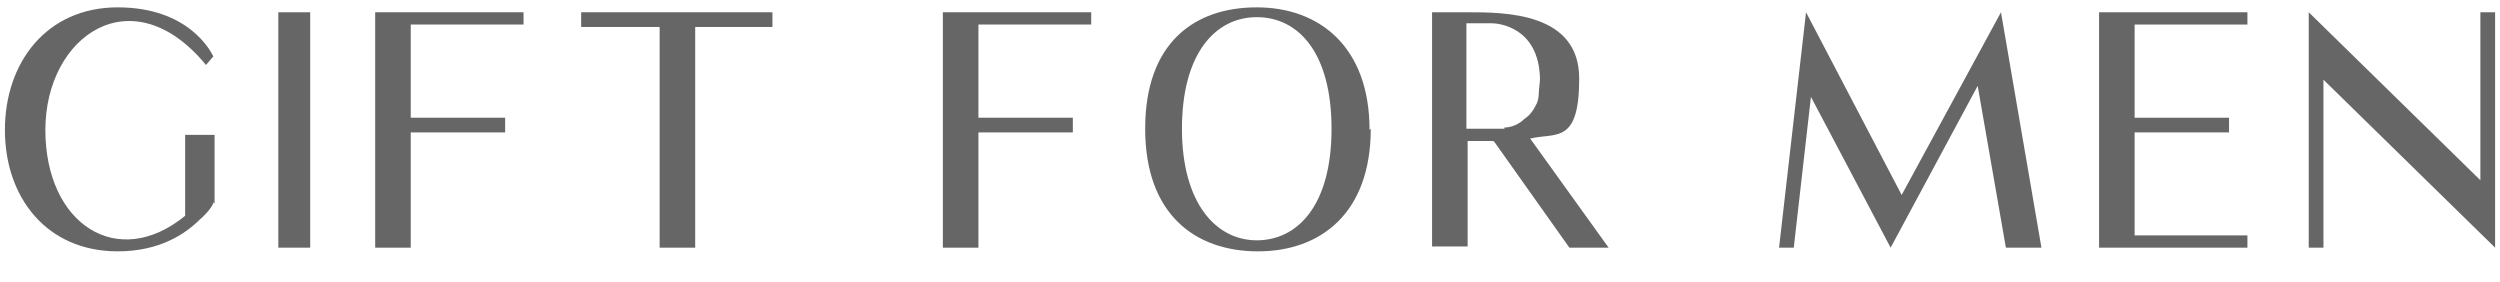
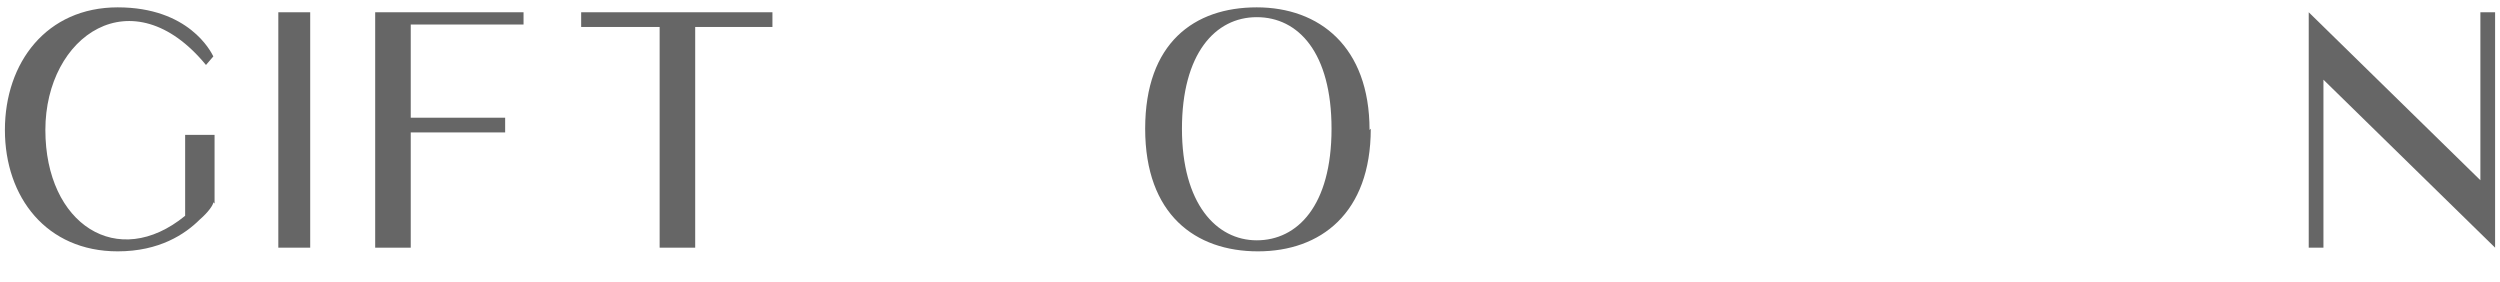
<svg xmlns="http://www.w3.org/2000/svg" id="svg_line_up" version="1.1" viewBox="0 0 203.9 23">
  <defs>
    <style>
      .st0 {
        fill: #666;
      }
    </style>
  </defs>
  <path class="st0" d="M17.4,16.5c0,.2-.4.8-1.1,1.4-1.2,1.2-3.3,2.6-6.7,2.6C3.8,20.5.4,16.1.4,10.6S3.8.6,9.6.6s7.6,3.6,7.8,4l-.6.7C10.8-2,3.7,2.9,3.7,10.6s5.9,11.5,11.4,7v-6.6h2.4v5.6Z" />
  <path class="st0" d="M25.3,20.2h-2.6V1h2.6v19.2Z" />
  <path class="st0" d="M33.5,2v7.6h7.7v1.2h-7.7v9.4h-2.9V1h12.1v1h-9.2Z" />
  <path class="st0" d="M63,2.2h-6.3v18h-2.9V2.2h-6.4V1h15.6v1.2Z" />
-   <path class="st0" d="M79.8,2v7.6h7.7v1.2h-7.7v9.4h-2.9V1h12.1v1h-9.2Z" />
  <path class="st0" d="M111.8,10.5c0,6.9-4.1,10-9.2,10s-9.2-3-9.2-10S97.4.6,102.5.6s9.2,3.2,9.2,10ZM108.6,10.5c0-6.2-2.7-9.1-6.1-9.1s-6.1,3-6.1,9.1,2.8,9.1,6.1,9.1,6.1-2.8,6.1-9.1Z" />
-   <path class="st0" d="M121.8,11.5c-.8,0-1.5,0-2.1,0v8.6h-2.9V1h2.9c3,0,9.1,0,9.1,5.4s-1.9,4.4-4,4.9l6.4,8.9h-3.2l-6.1-8.6ZM122.7,10.4c.5,0,1-.2,1.4-.5.2-.2.4-.3.6-.5s.4-.5.5-.7c.2-.3.3-.7.3-1,0-.4.1-.9.1-1.3-.1-4.2-3.4-4.5-3.9-4.5h-2.1v8.6h2.1c.3,0,.7,0,1,0Z" />
-   <path class="st0" d="M166.4,20.2h-2.8l-2.3-13.2-7.1,13.2-6.5-12.3-1.4,12.3h-1.2l2.2-19.2,7.8,14.9,8.1-14.9,3.3,19.2h-.1Z" />
-   <path class="st0" d="M183.3,19.2v1h-12.1V1h12.1v1h-9.2v7.6h7.7v1.2h-7.7v8.4h9.2Z" />
  <path class="st0" d="M203.5,20.2l-14-13.7v13.7h-1.2V1l14,13.7V1h1.2v19.2Z" />
</svg>